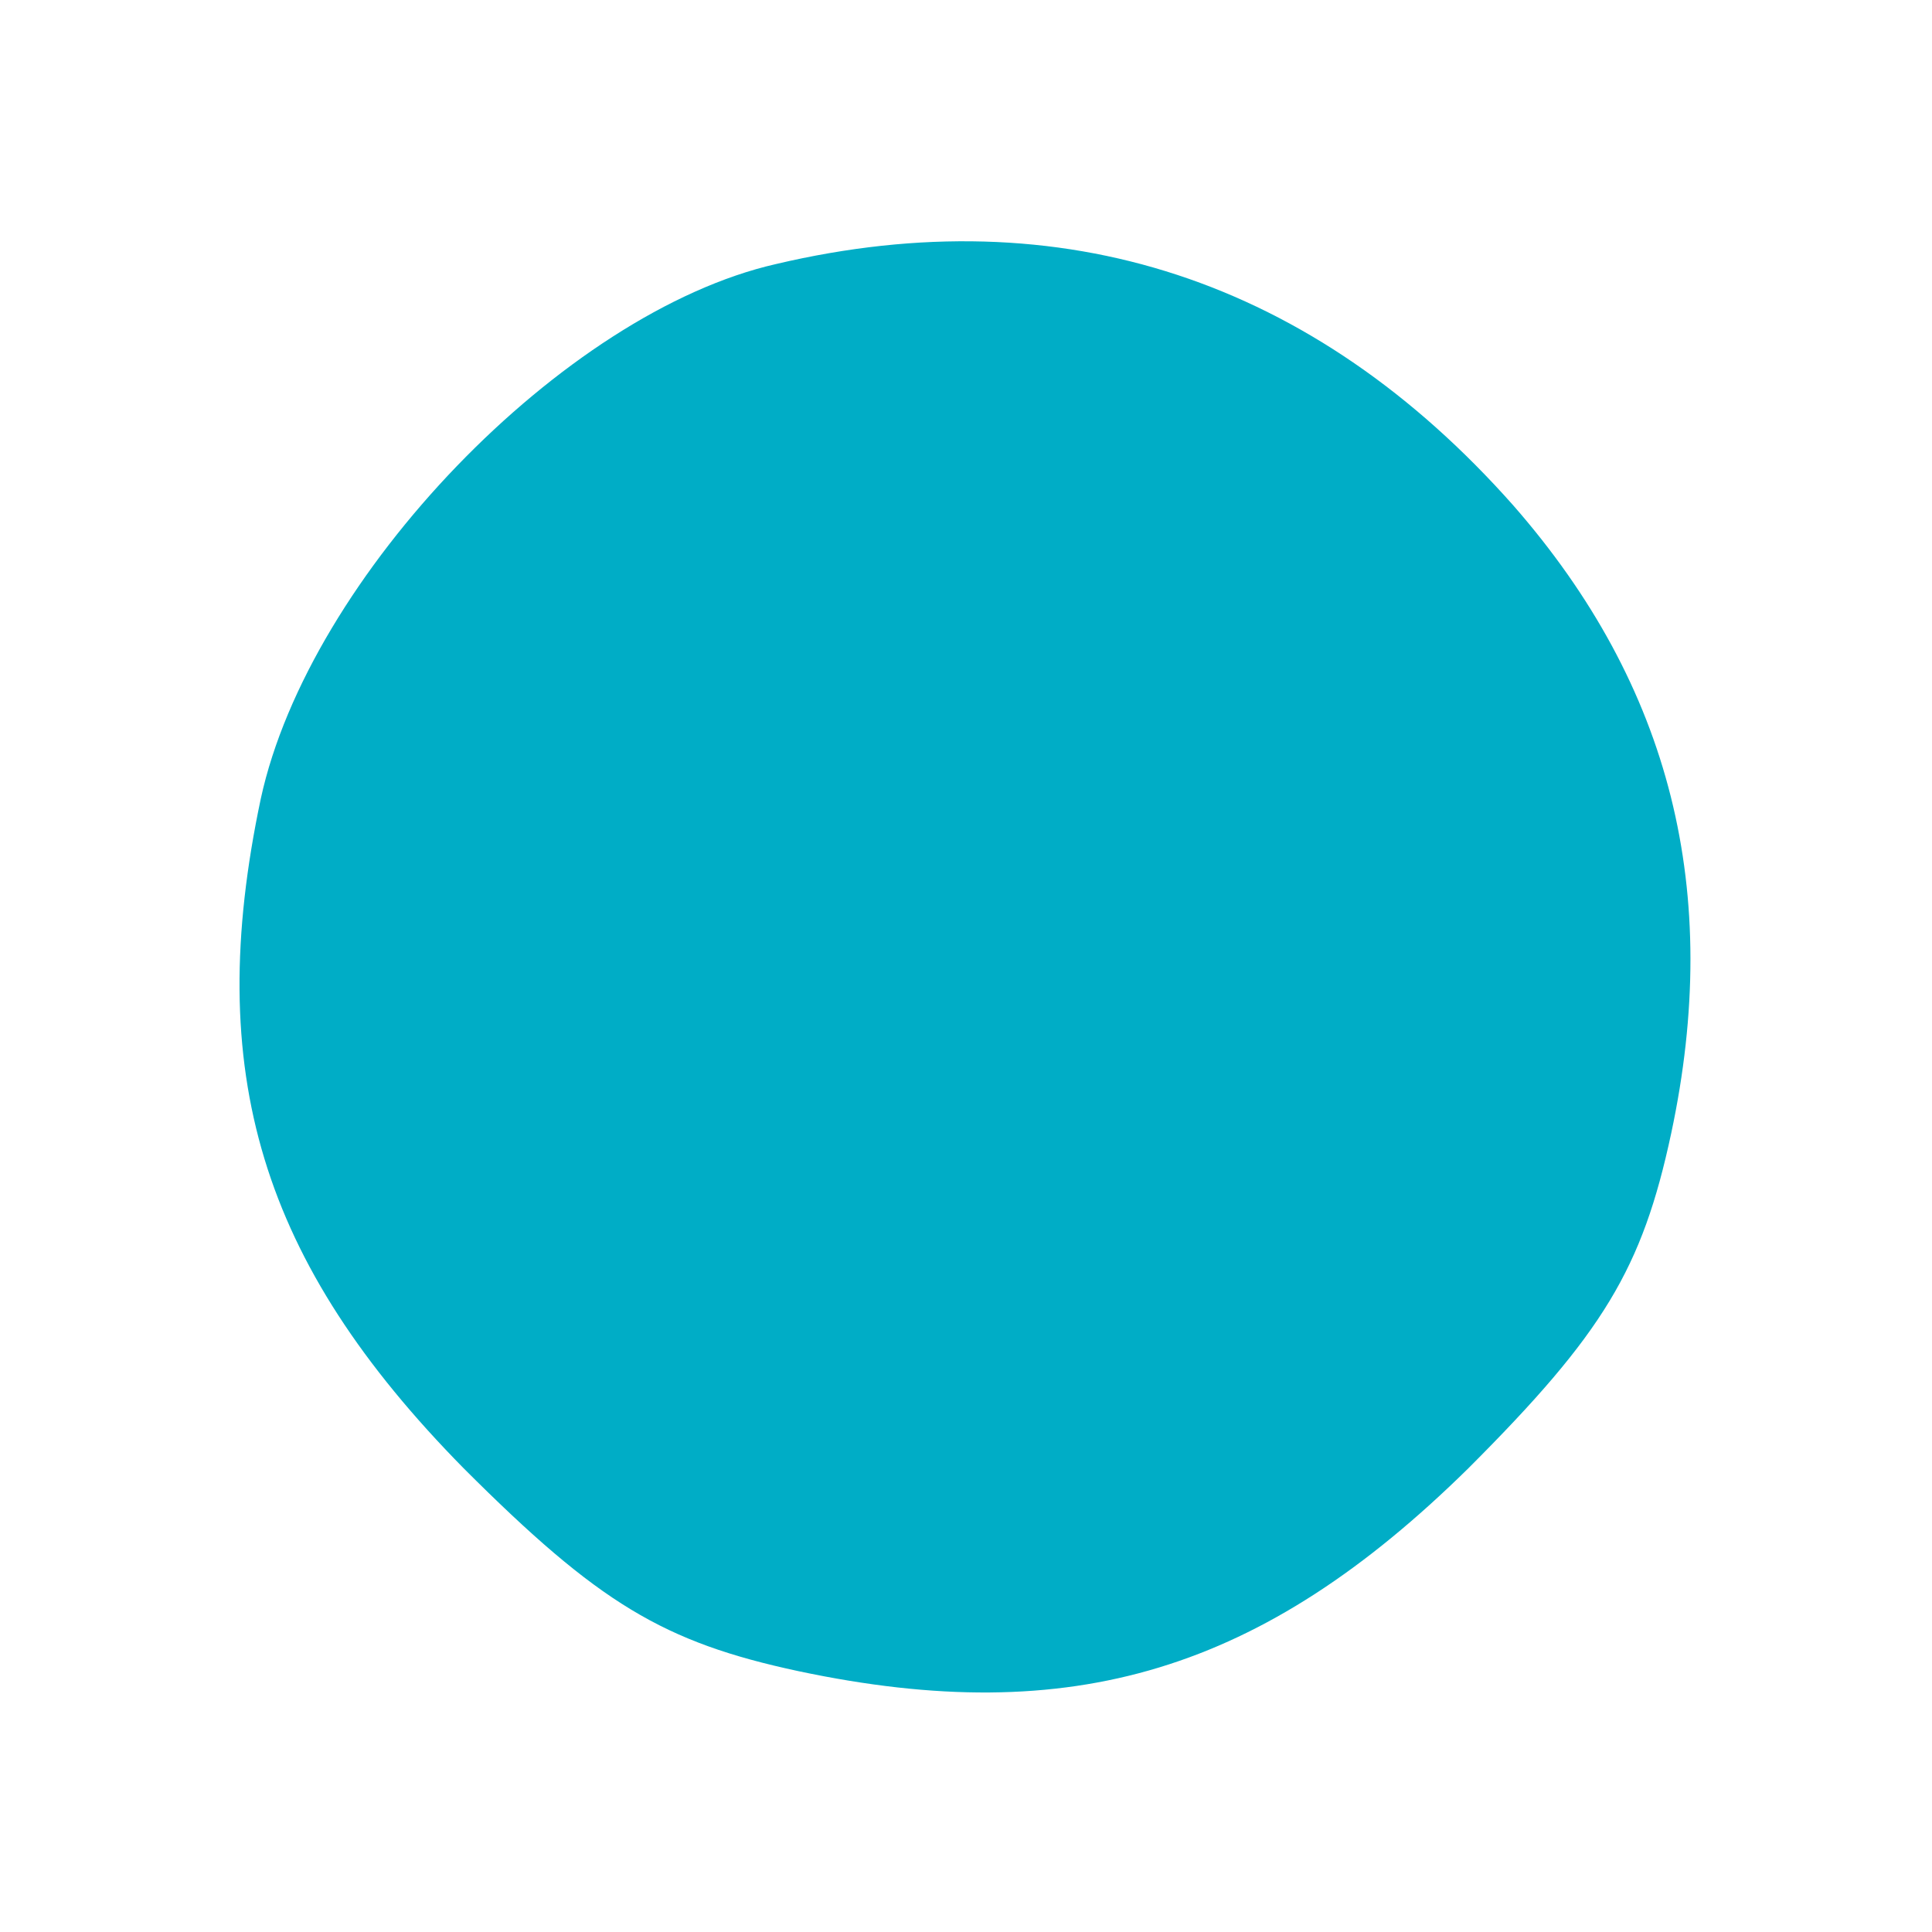
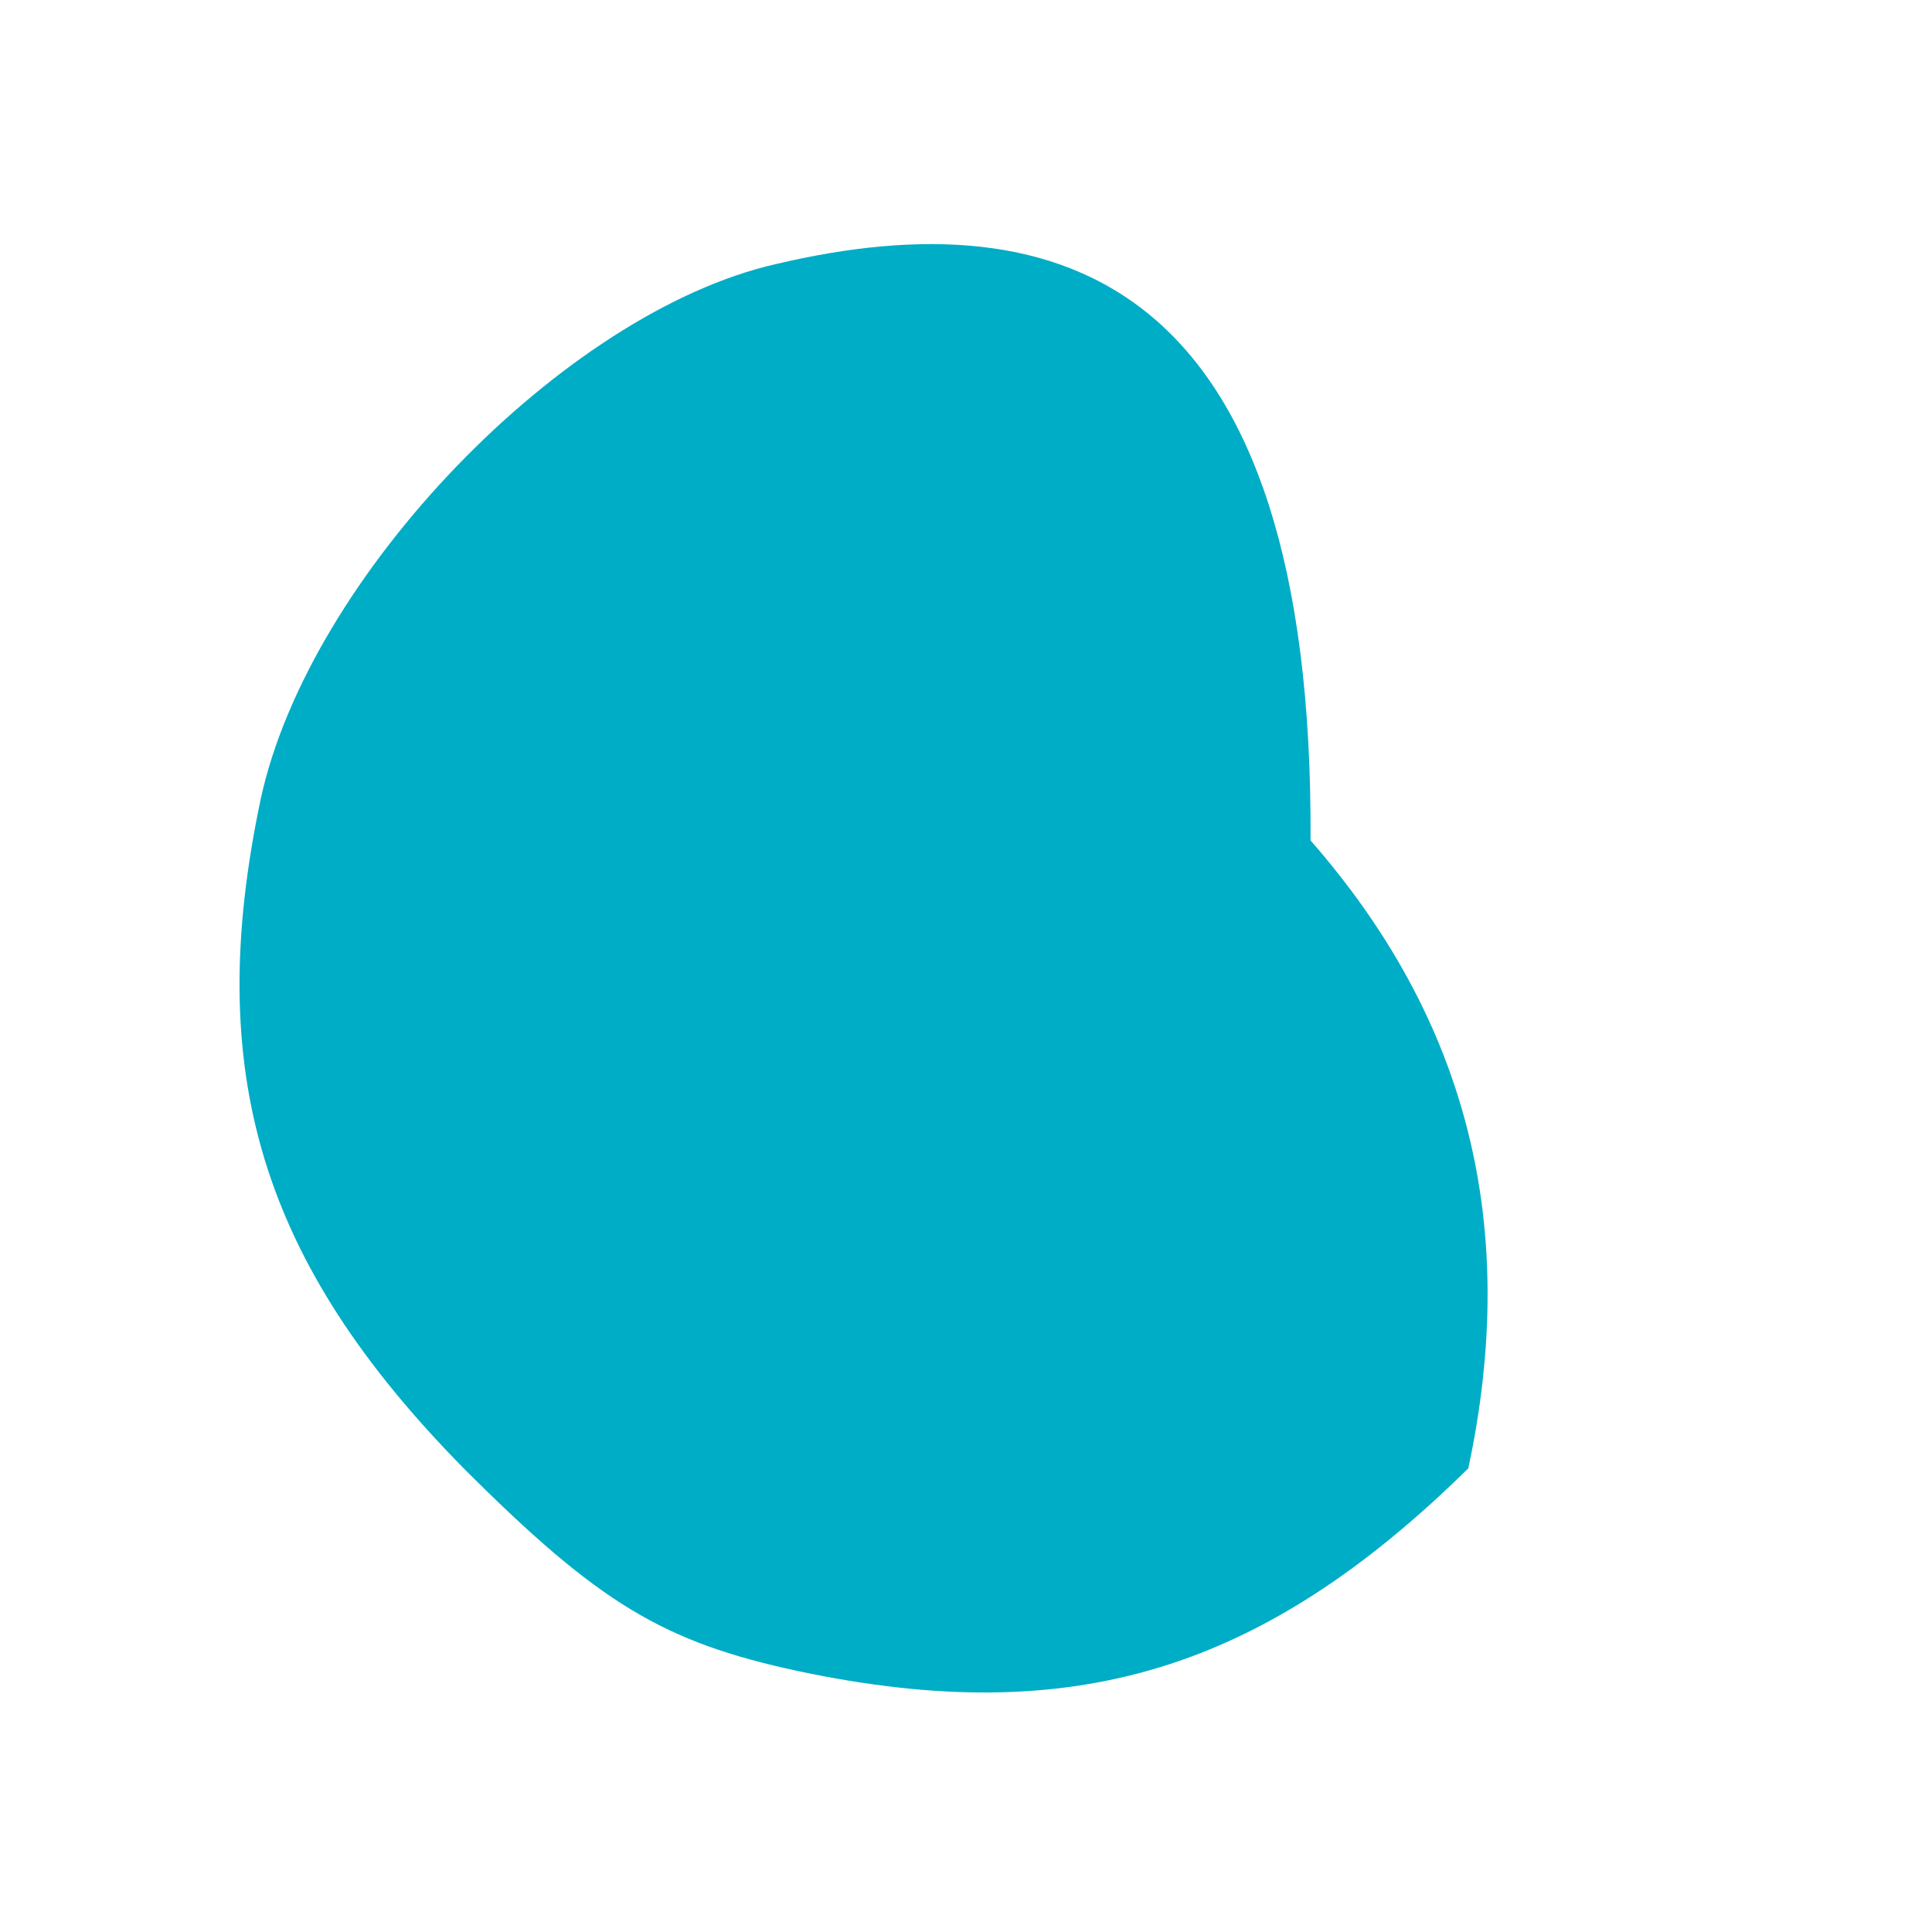
<svg xmlns="http://www.w3.org/2000/svg" version="1.0" id="Capa_1" x="0px" y="0px" viewBox="0 0 60 60" style="enable-background:new 0 0 60 60;" xml:space="preserve">
  <style type="text/css"> .st0{fill:#00ADC6;} </style>
  <g transform="translate(0,60) scale(0.1,-0.1)">
-     <path class="st0" d="M241,518c-66-15-145-97-160-166c-18-85,0-144,63-208c42-42,62-54,104-63c85-18,144,0,208,63 c42,42,54,62,63,104c16,75,0,139-49,195C408,513,330,539,241,518z" />
+     <path class="st0" d="M241,518c-66-15-145-97-160-166c-18-85,0-144,63-208c42-42,62-54,104-63c85-18,144,0,208,63 c16,75,0,139-49,195C408,513,330,539,241,518z" />
  </g>
</svg>